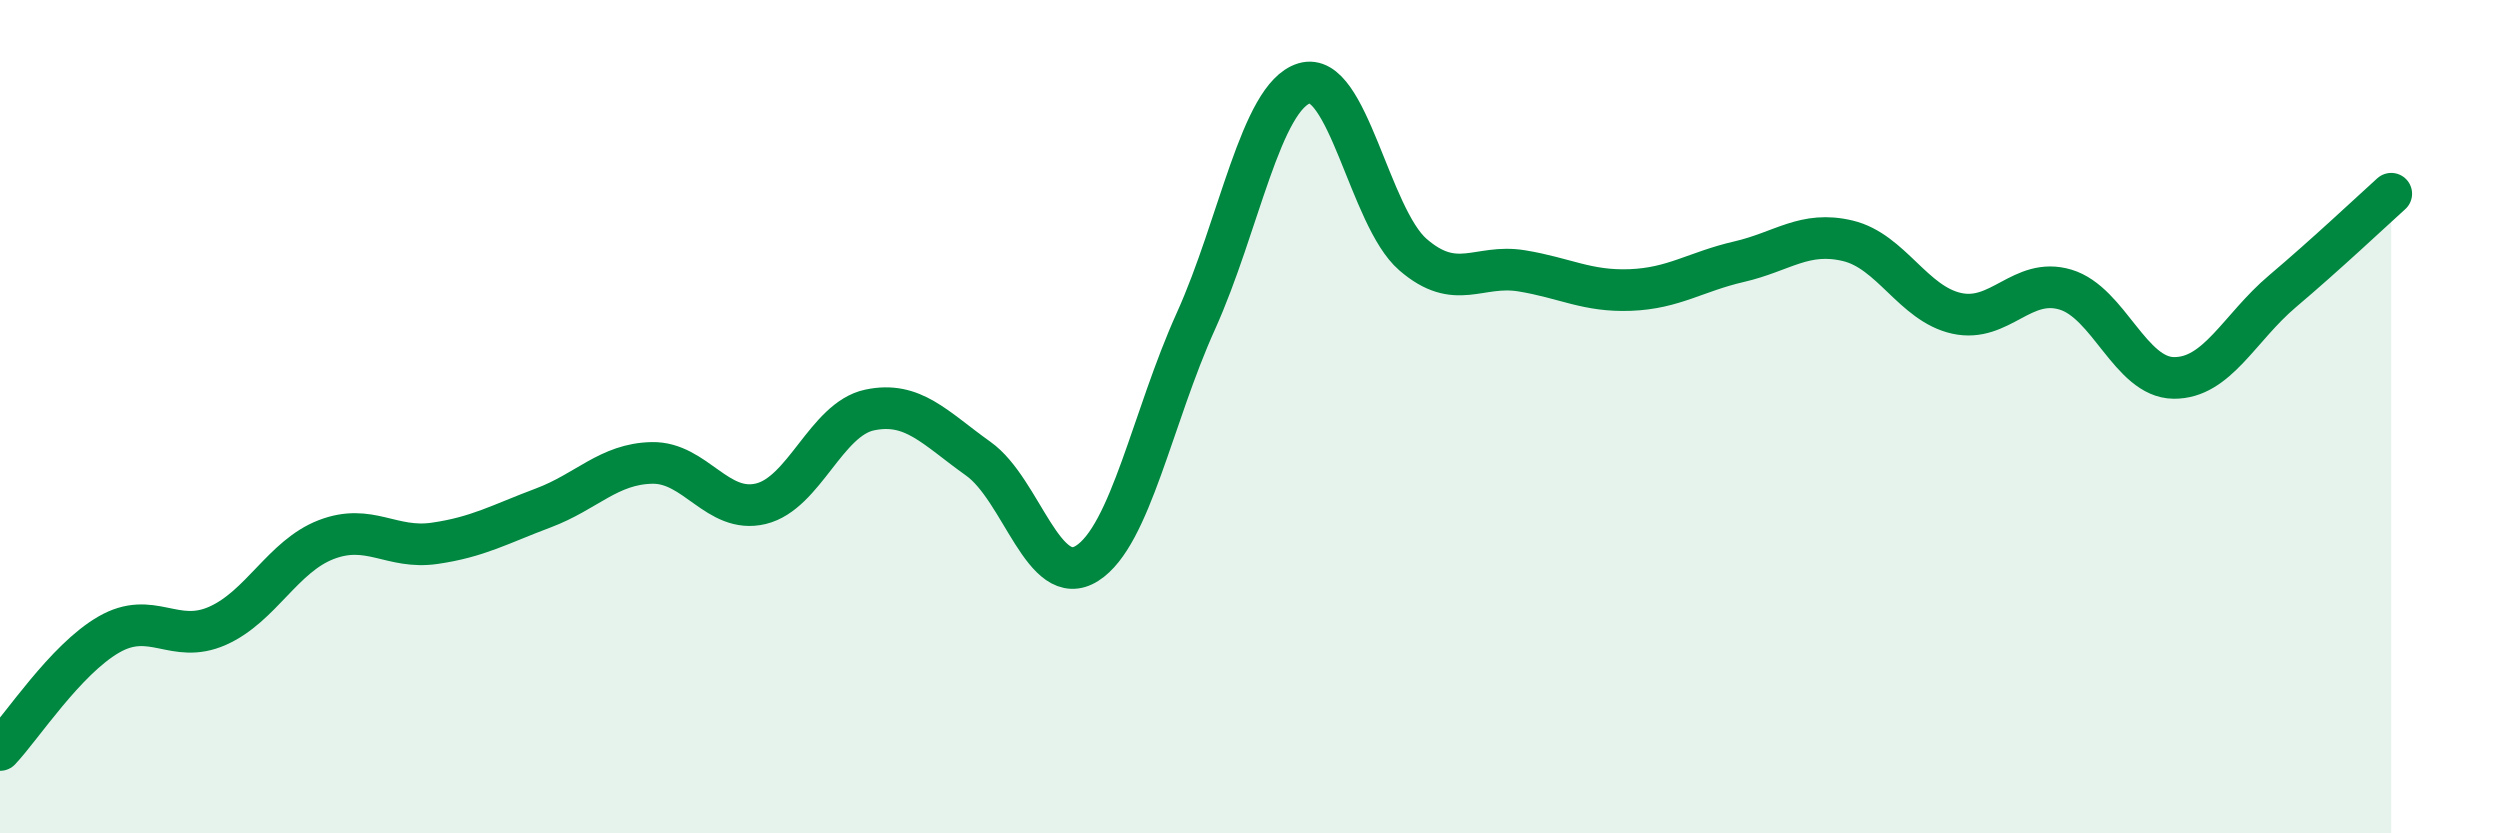
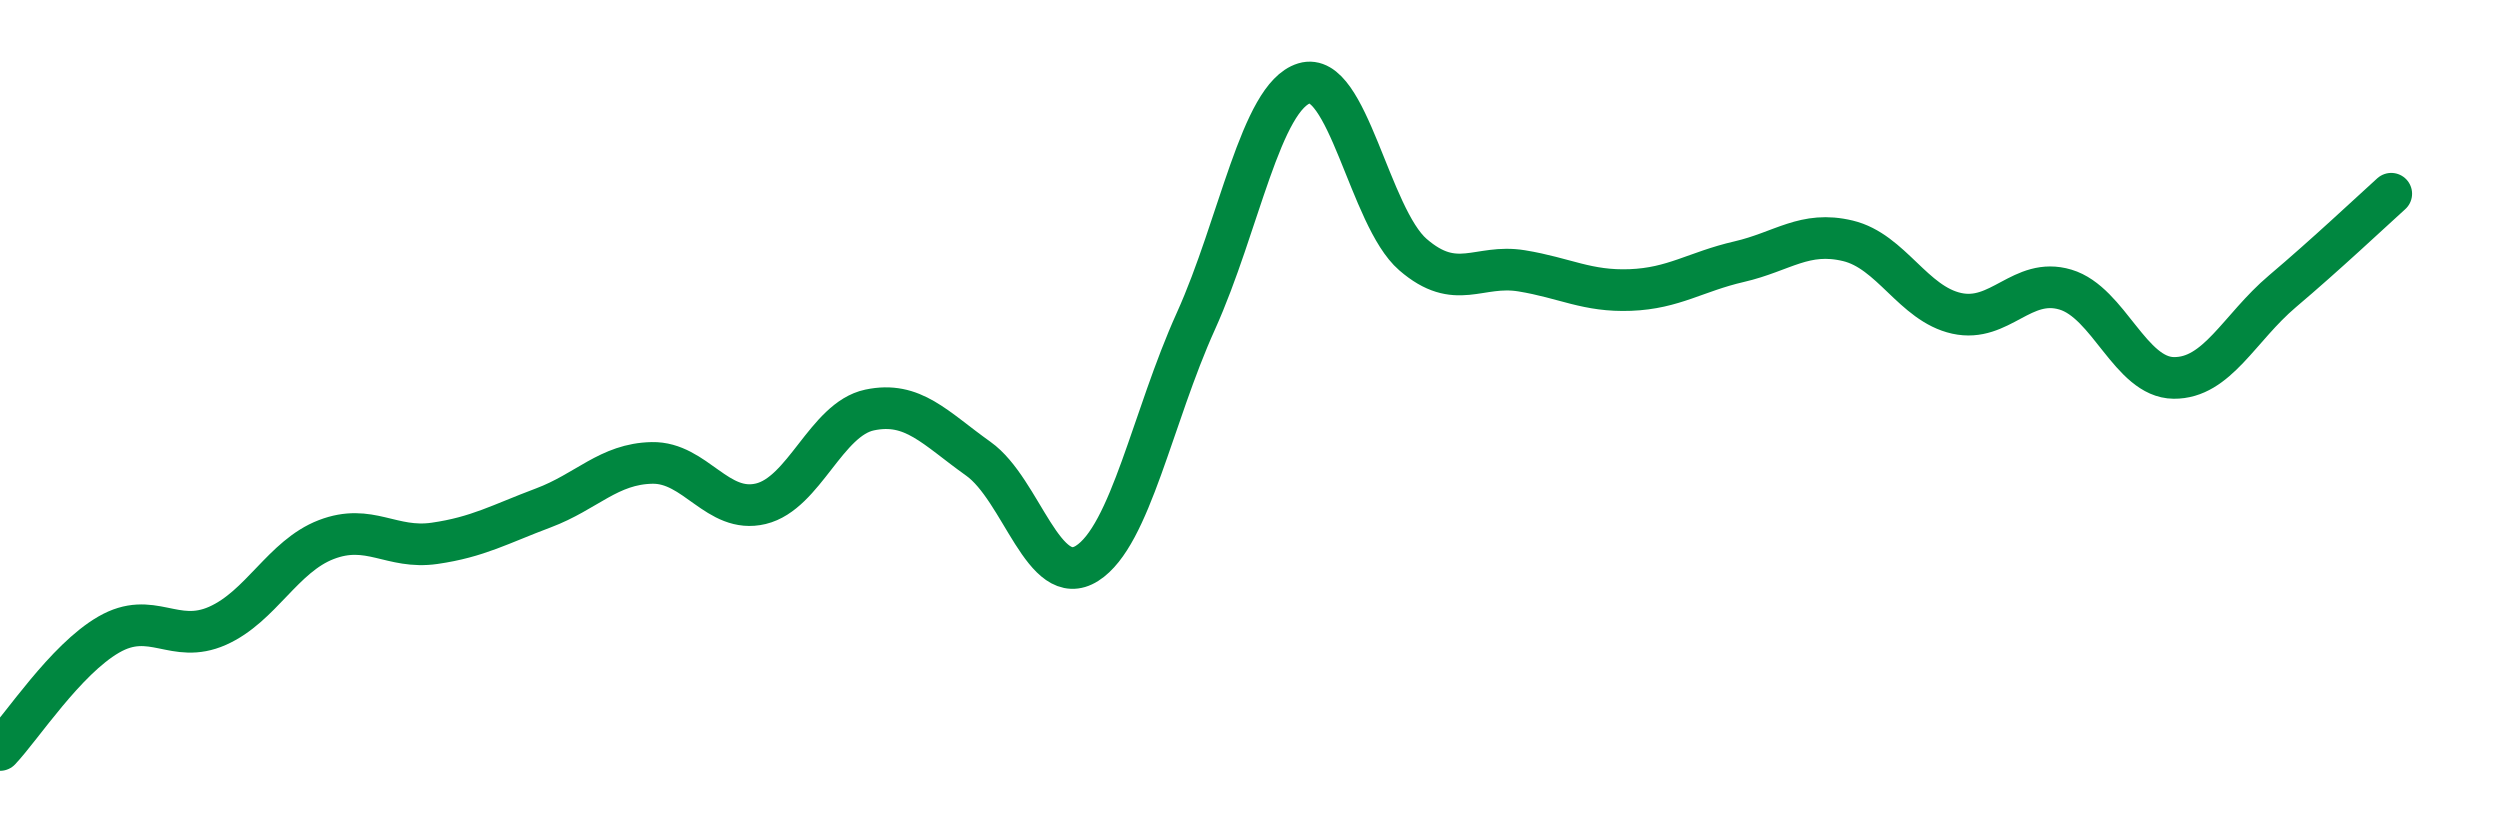
<svg xmlns="http://www.w3.org/2000/svg" width="60" height="20" viewBox="0 0 60 20">
-   <path d="M 0,18 C 0.52,17.45 1.57,15.83 2.61,15.23 C 3.65,14.63 4.18,15.48 5.22,15.02 C 6.26,14.56 6.79,13.35 7.83,12.95 C 8.87,12.55 9.39,13.19 10.43,13.04 C 11.47,12.89 12,12.58 13.04,12.19 C 14.08,11.8 14.61,11.13 15.65,11.11 C 16.69,11.09 17.22,12.34 18.26,12.09 C 19.3,11.84 19.83,10.06 20.87,9.84 C 21.91,9.62 22.44,10.27 23.48,11.01 C 24.52,11.75 25.05,14.18 26.09,13.52 C 27.13,12.86 27.66,10.01 28.7,7.71 C 29.74,5.41 30.26,2.32 31.3,2 C 32.34,1.68 32.87,5.21 33.91,6.11 C 34.95,7.01 35.48,6.33 36.52,6.5 C 37.56,6.67 38.09,7 39.13,6.96 C 40.17,6.92 40.7,6.52 41.74,6.28 C 42.78,6.04 43.31,5.53 44.35,5.78 C 45.39,6.03 45.92,7.29 46.96,7.52 C 48,7.75 48.53,6.64 49.57,6.95 C 50.61,7.26 51.13,9.06 52.17,9.07 C 53.21,9.08 53.74,7.87 54.78,6.99 C 55.82,6.11 56.87,5.12 57.39,4.65L57.39 20L0 20Z" fill="#008740" opacity="0.1" stroke-linecap="round" stroke-linejoin="round" />
  <path d="M 0,18 C 0.52,17.45 1.57,15.83 2.61,15.23 C 3.65,14.63 4.18,15.48 5.22,15.02 C 6.26,14.56 6.79,13.35 7.83,12.95 C 8.87,12.55 9.39,13.19 10.43,13.04 C 11.47,12.89 12,12.58 13.04,12.19 C 14.08,11.8 14.61,11.13 15.65,11.11 C 16.69,11.09 17.22,12.34 18.26,12.09 C 19.3,11.84 19.83,10.06 20.87,9.84 C 21.91,9.62 22.44,10.27 23.48,11.01 C 24.52,11.75 25.05,14.18 26.09,13.52 C 27.13,12.86 27.66,10.01 28.7,7.71 C 29.74,5.41 30.26,2.32 31.3,2 C 32.34,1.68 32.87,5.21 33.91,6.11 C 34.95,7.01 35.48,6.33 36.52,6.5 C 37.56,6.67 38.09,7 39.13,6.96 C 40.17,6.92 40.7,6.52 41.74,6.28 C 42.78,6.04 43.31,5.53 44.35,5.78 C 45.39,6.03 45.92,7.29 46.96,7.52 C 48,7.75 48.53,6.64 49.57,6.95 C 50.61,7.26 51.13,9.06 52.17,9.07 C 53.21,9.08 53.74,7.87 54.78,6.99 C 55.82,6.11 56.87,5.12 57.39,4.65" stroke="#008740" stroke-width="1" fill="none" stroke-linecap="round" stroke-linejoin="round" />
</svg>